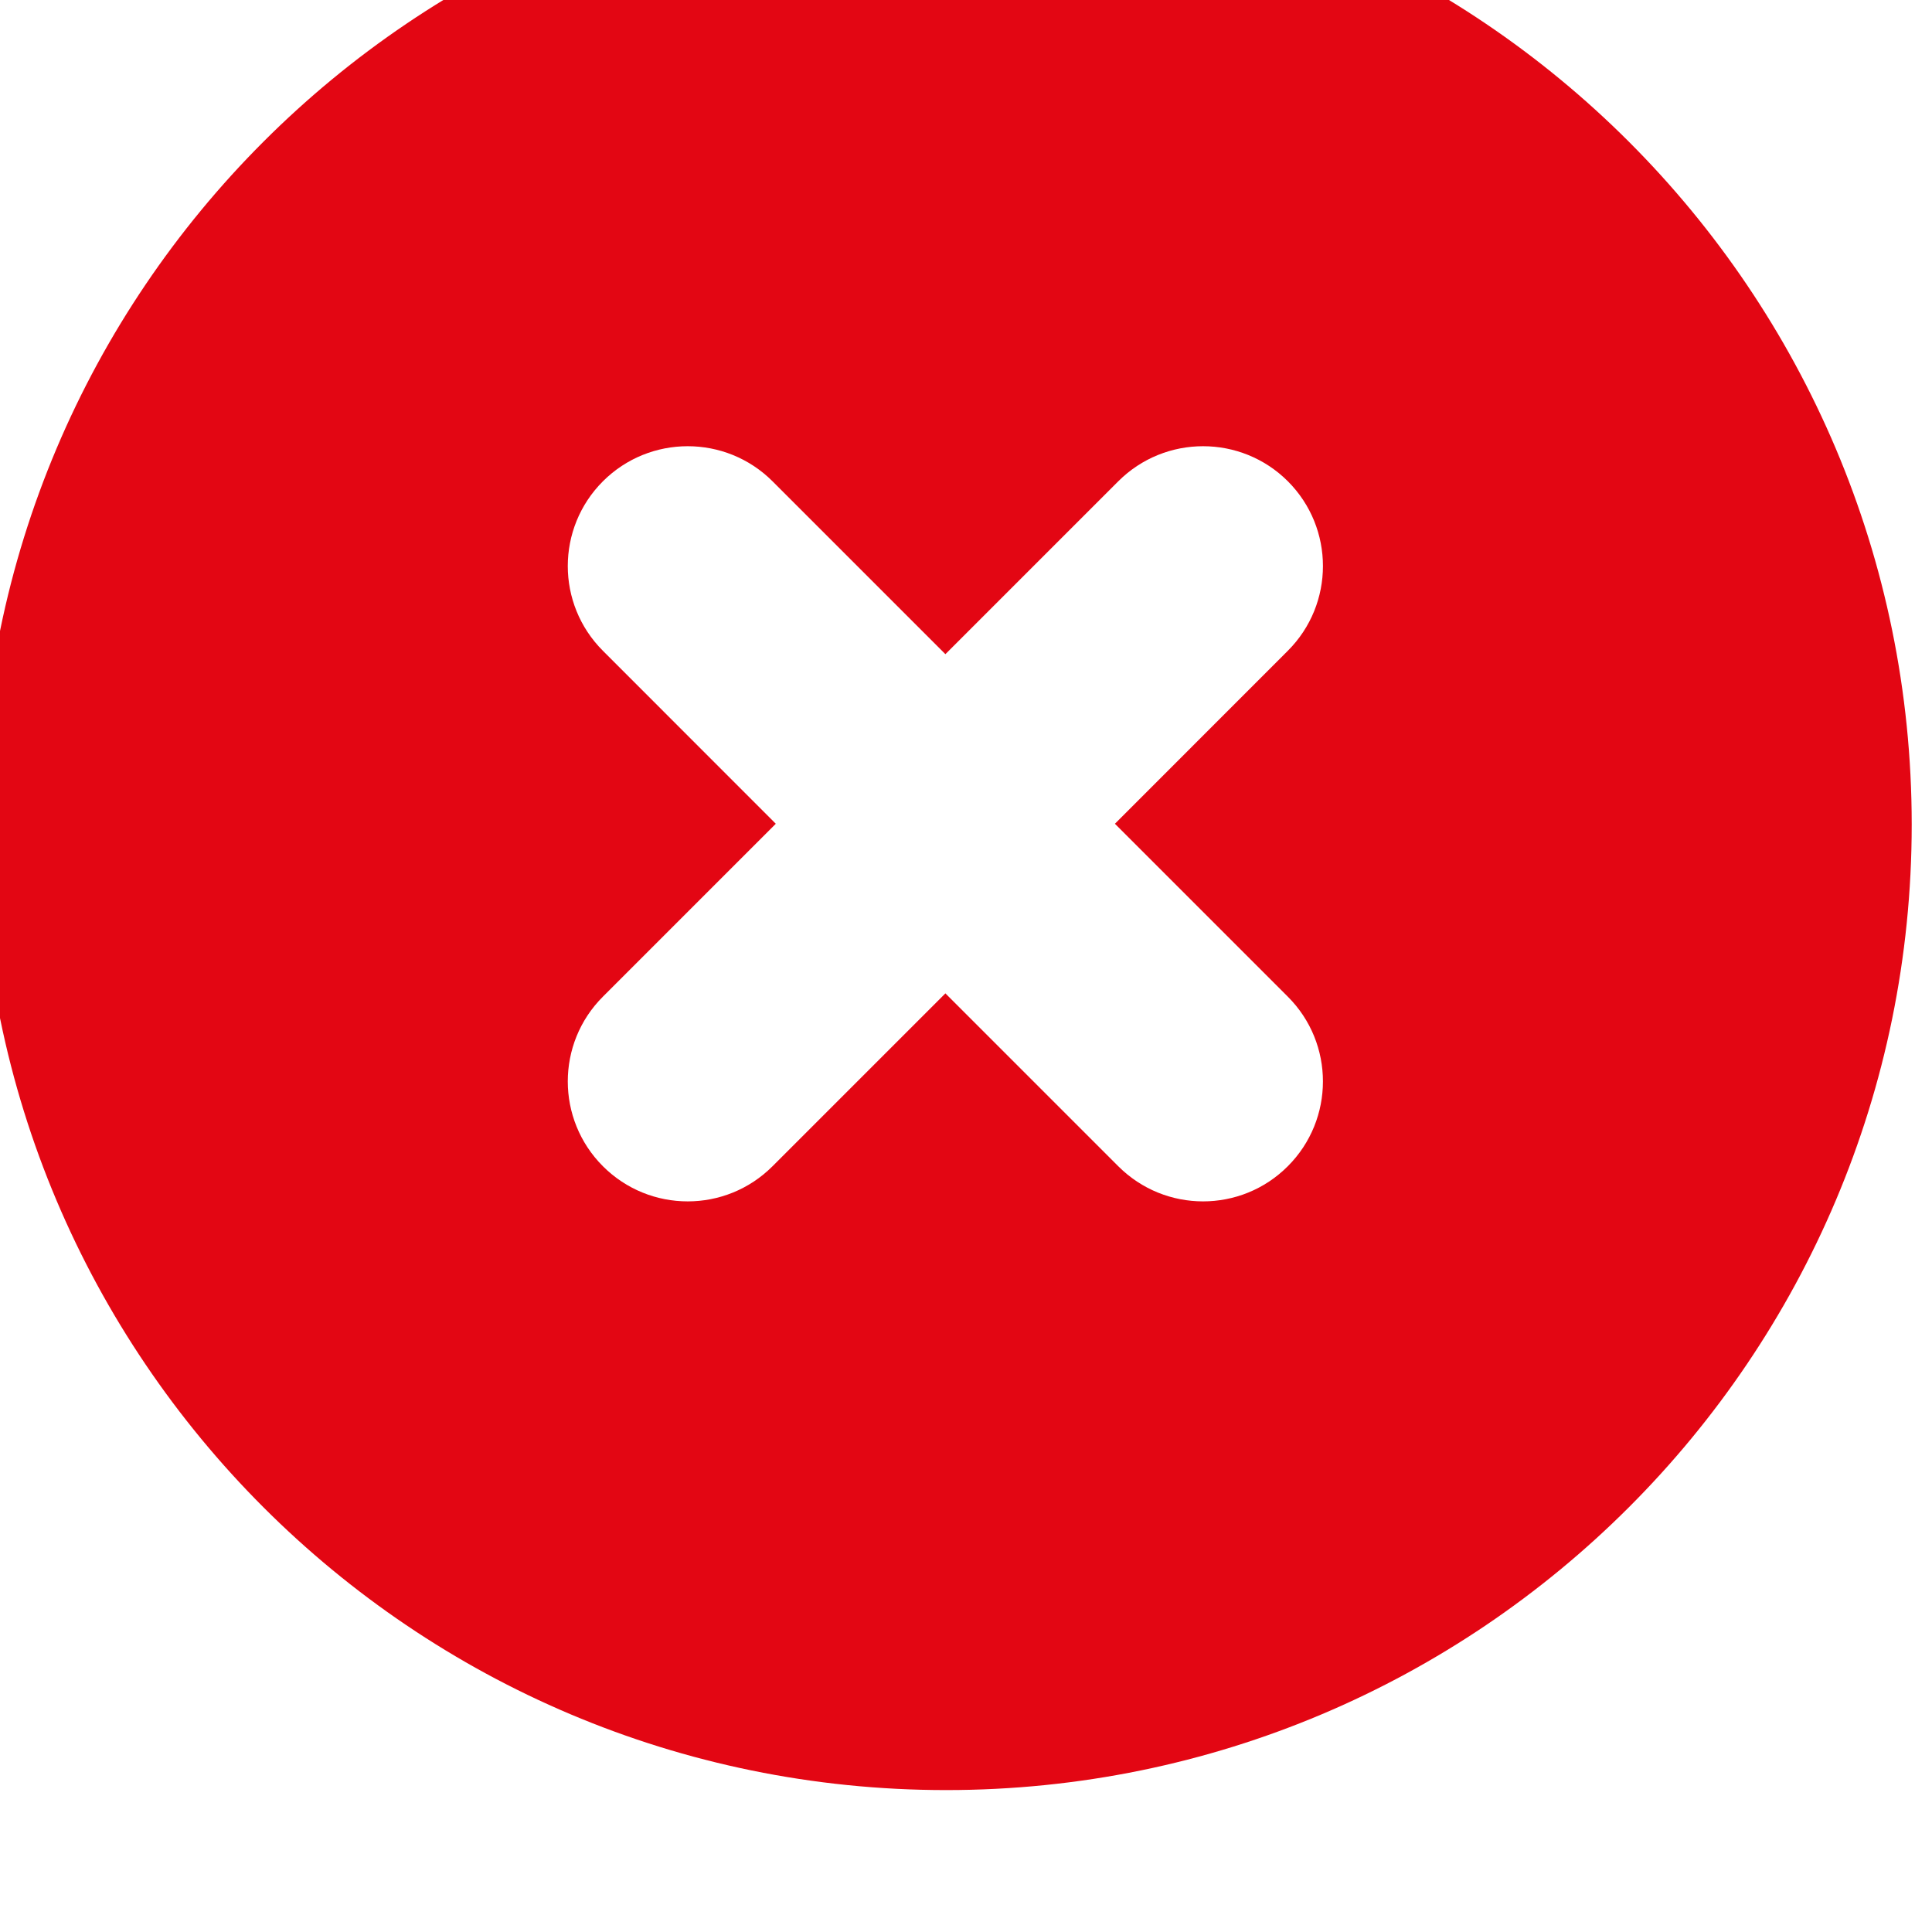
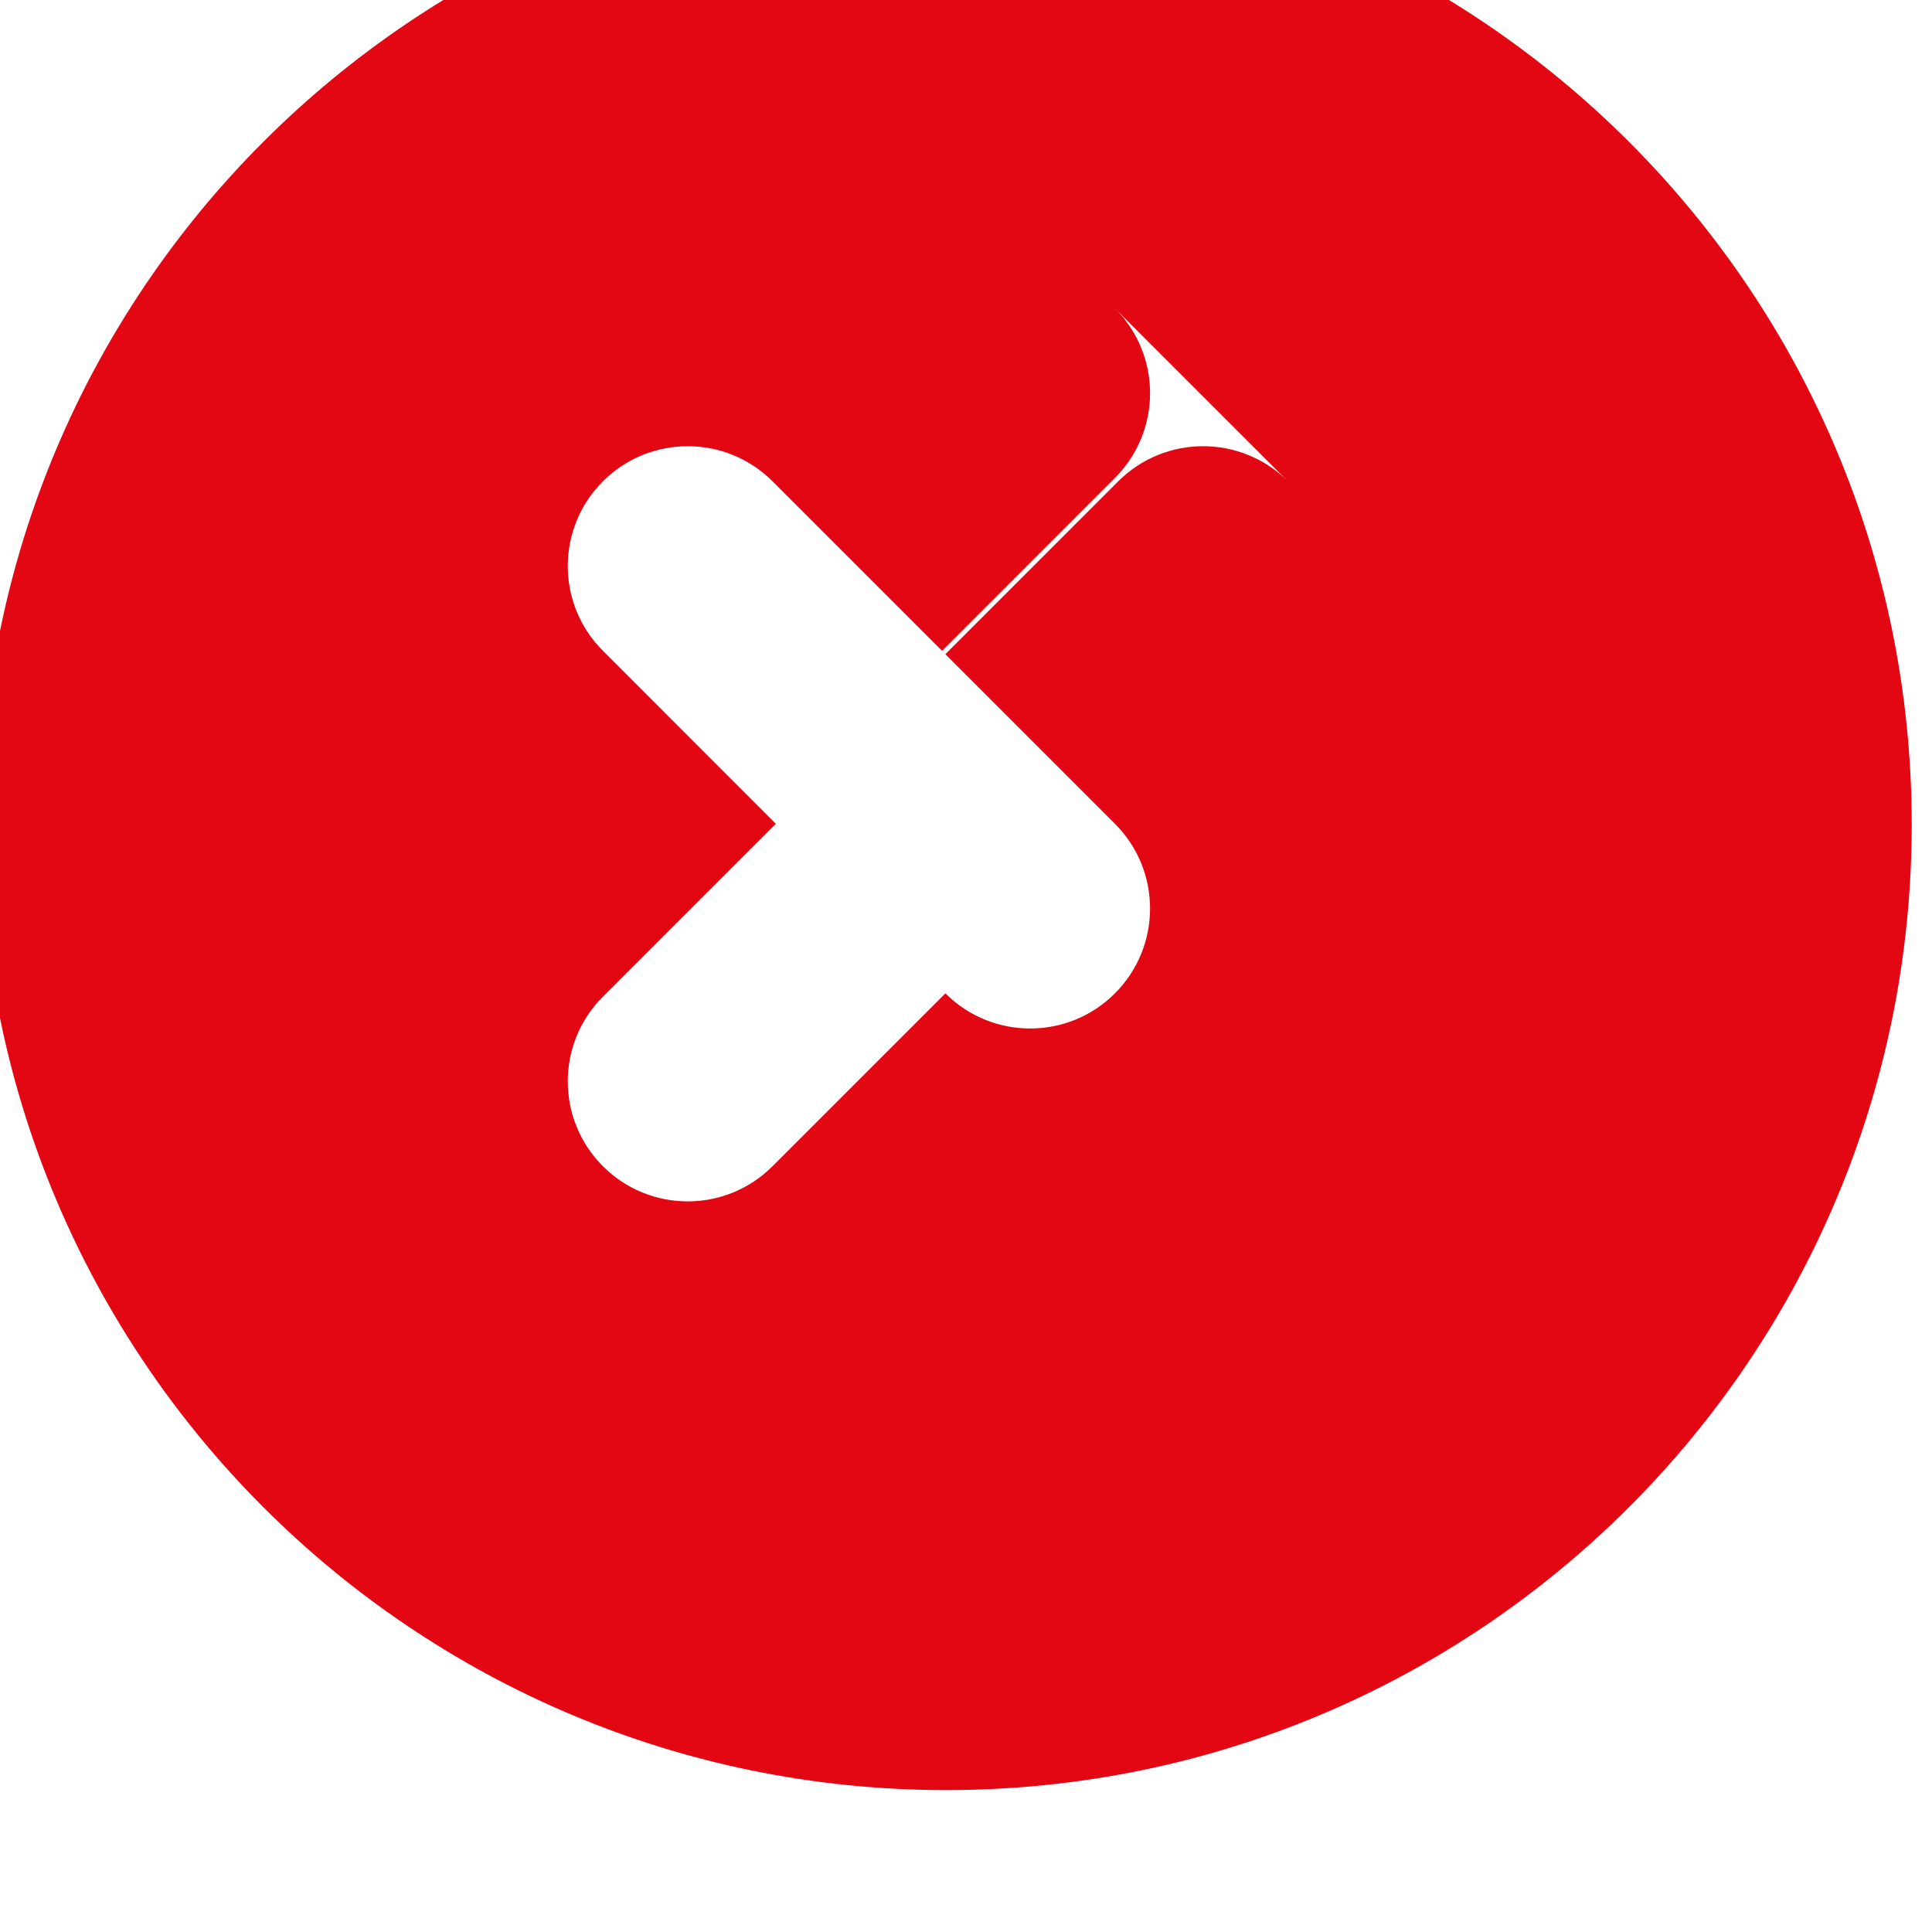
<svg xmlns="http://www.w3.org/2000/svg" width="100%" height="100%" viewBox="0 0 24 24" version="1.1" xml:space="preserve" style="fill-rule:evenodd;clip-rule:evenodd;stroke-linejoin:round;stroke-miterlimit:2;">
  <g id="region_unavailable" transform="matrix(1.043,0,0,1.043,-532.171,-3867.11)">
-     <path d="M521.5,3729c-6.351,-0 -11.5,-5.149 -11.5,-11.5c0,-6.351 5.149,-11.501 11.5,-11.501c6.351,0 11.5,5.15 11.5,11.501c0,6.351 -5.149,11.5 -11.5,11.5Zm4.07,-15.588c-0.558,-0.557 -1.462,-0.557 -2.02,0l-2.059,2.059l-2.059,-2.059c-0.558,-0.557 -1.462,-0.557 -2.02,0c-0.558,0.558 -0.558,1.462 0,2.019l2.059,2.06l-2.059,2.059c-0.558,0.557 -0.558,1.462 0,2.02c0.558,0.558 1.462,0.558 2.02,-0l2.059,-2.059l2.059,2.059c0.558,0.558 1.462,0.558 2.019,-0c0.558,-0.558 0.558,-1.463 0,-2.02l-2.059,-2.059l2.059,-2.06c0.558,-0.557 0.558,-1.461 0.001,-2.019Z" style="fill:rgb(227,6,19);" />
+     <path d="M521.5,3729c-6.351,-0 -11.5,-5.149 -11.5,-11.5c0,-6.351 5.149,-11.501 11.5,-11.501c6.351,0 11.5,5.15 11.5,11.501c0,6.351 -5.149,11.5 -11.5,11.5Zm4.07,-15.588c-0.558,-0.557 -1.462,-0.557 -2.02,0l-2.059,2.059l-2.059,-2.059c-0.558,-0.557 -1.462,-0.557 -2.02,0c-0.558,0.558 -0.558,1.462 0,2.019l2.059,2.06l-2.059,2.059c-0.558,0.557 -0.558,1.462 0,2.02c0.558,0.558 1.462,0.558 2.02,-0l2.059,-2.059c0.558,0.558 1.462,0.558 2.019,-0c0.558,-0.558 0.558,-1.463 0,-2.02l-2.059,-2.059l2.059,-2.06c0.558,-0.557 0.558,-1.461 0.001,-2.019Z" style="fill:rgb(227,6,19);" />
  </g>
</svg>